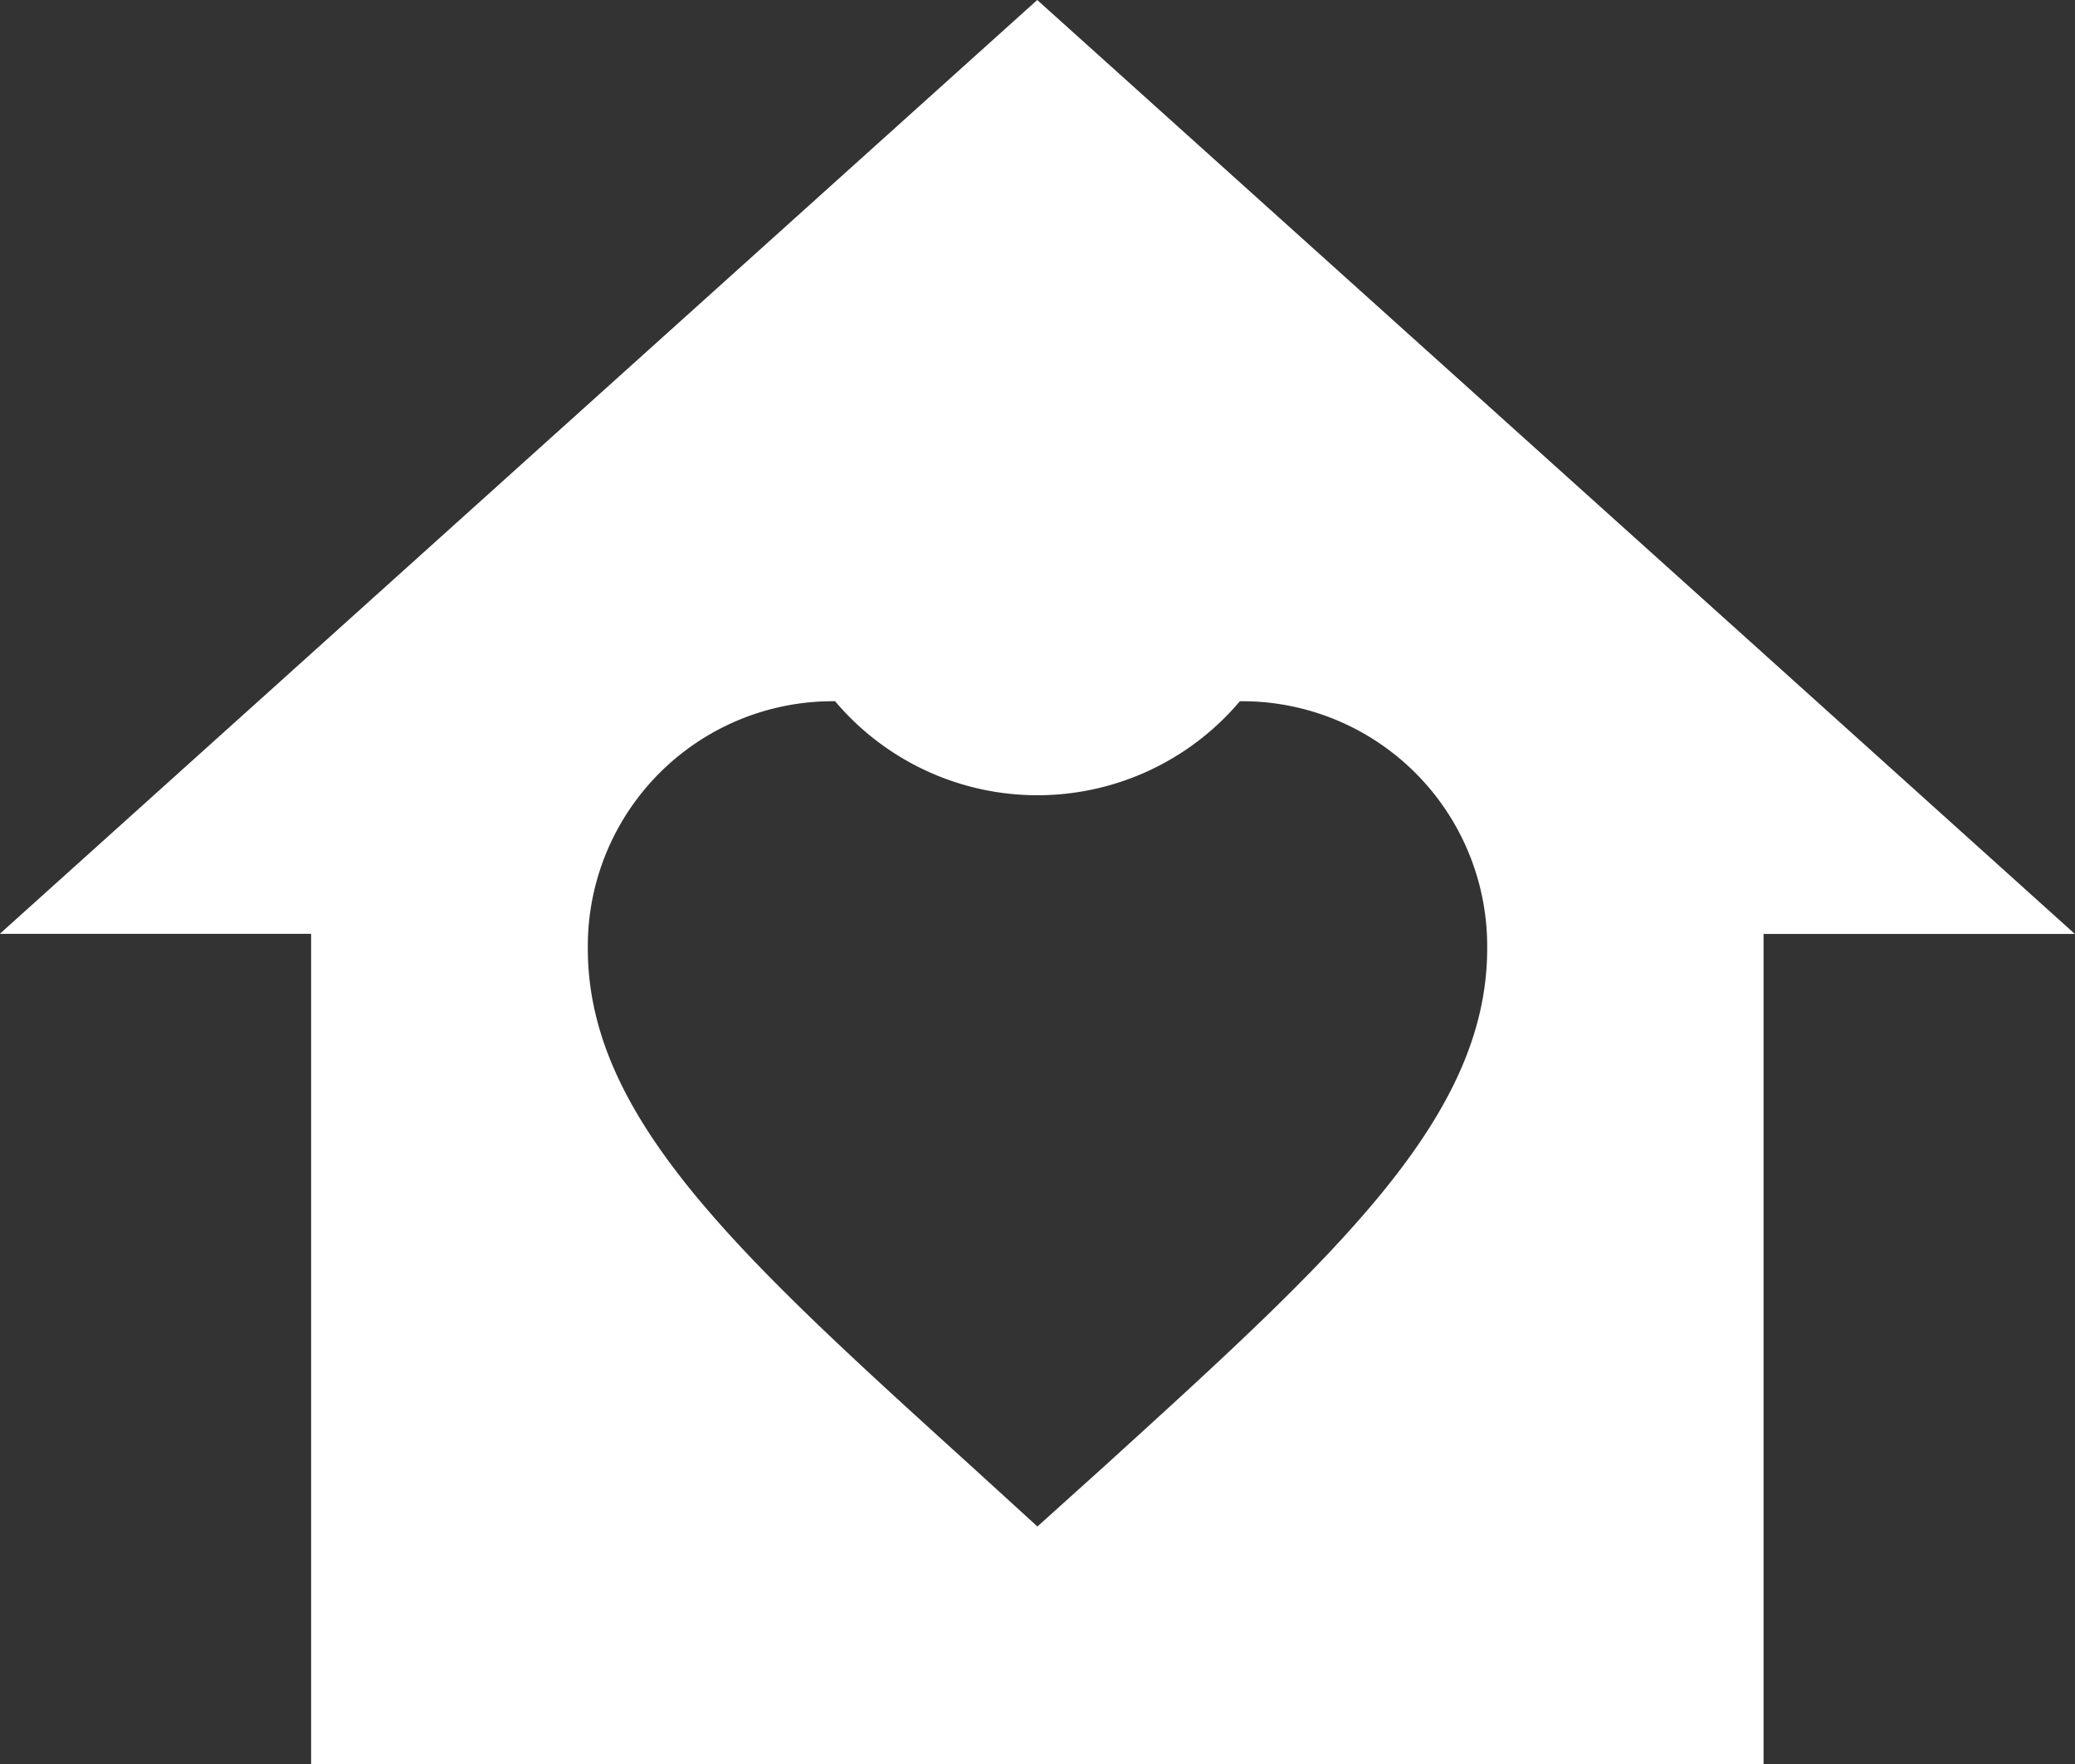
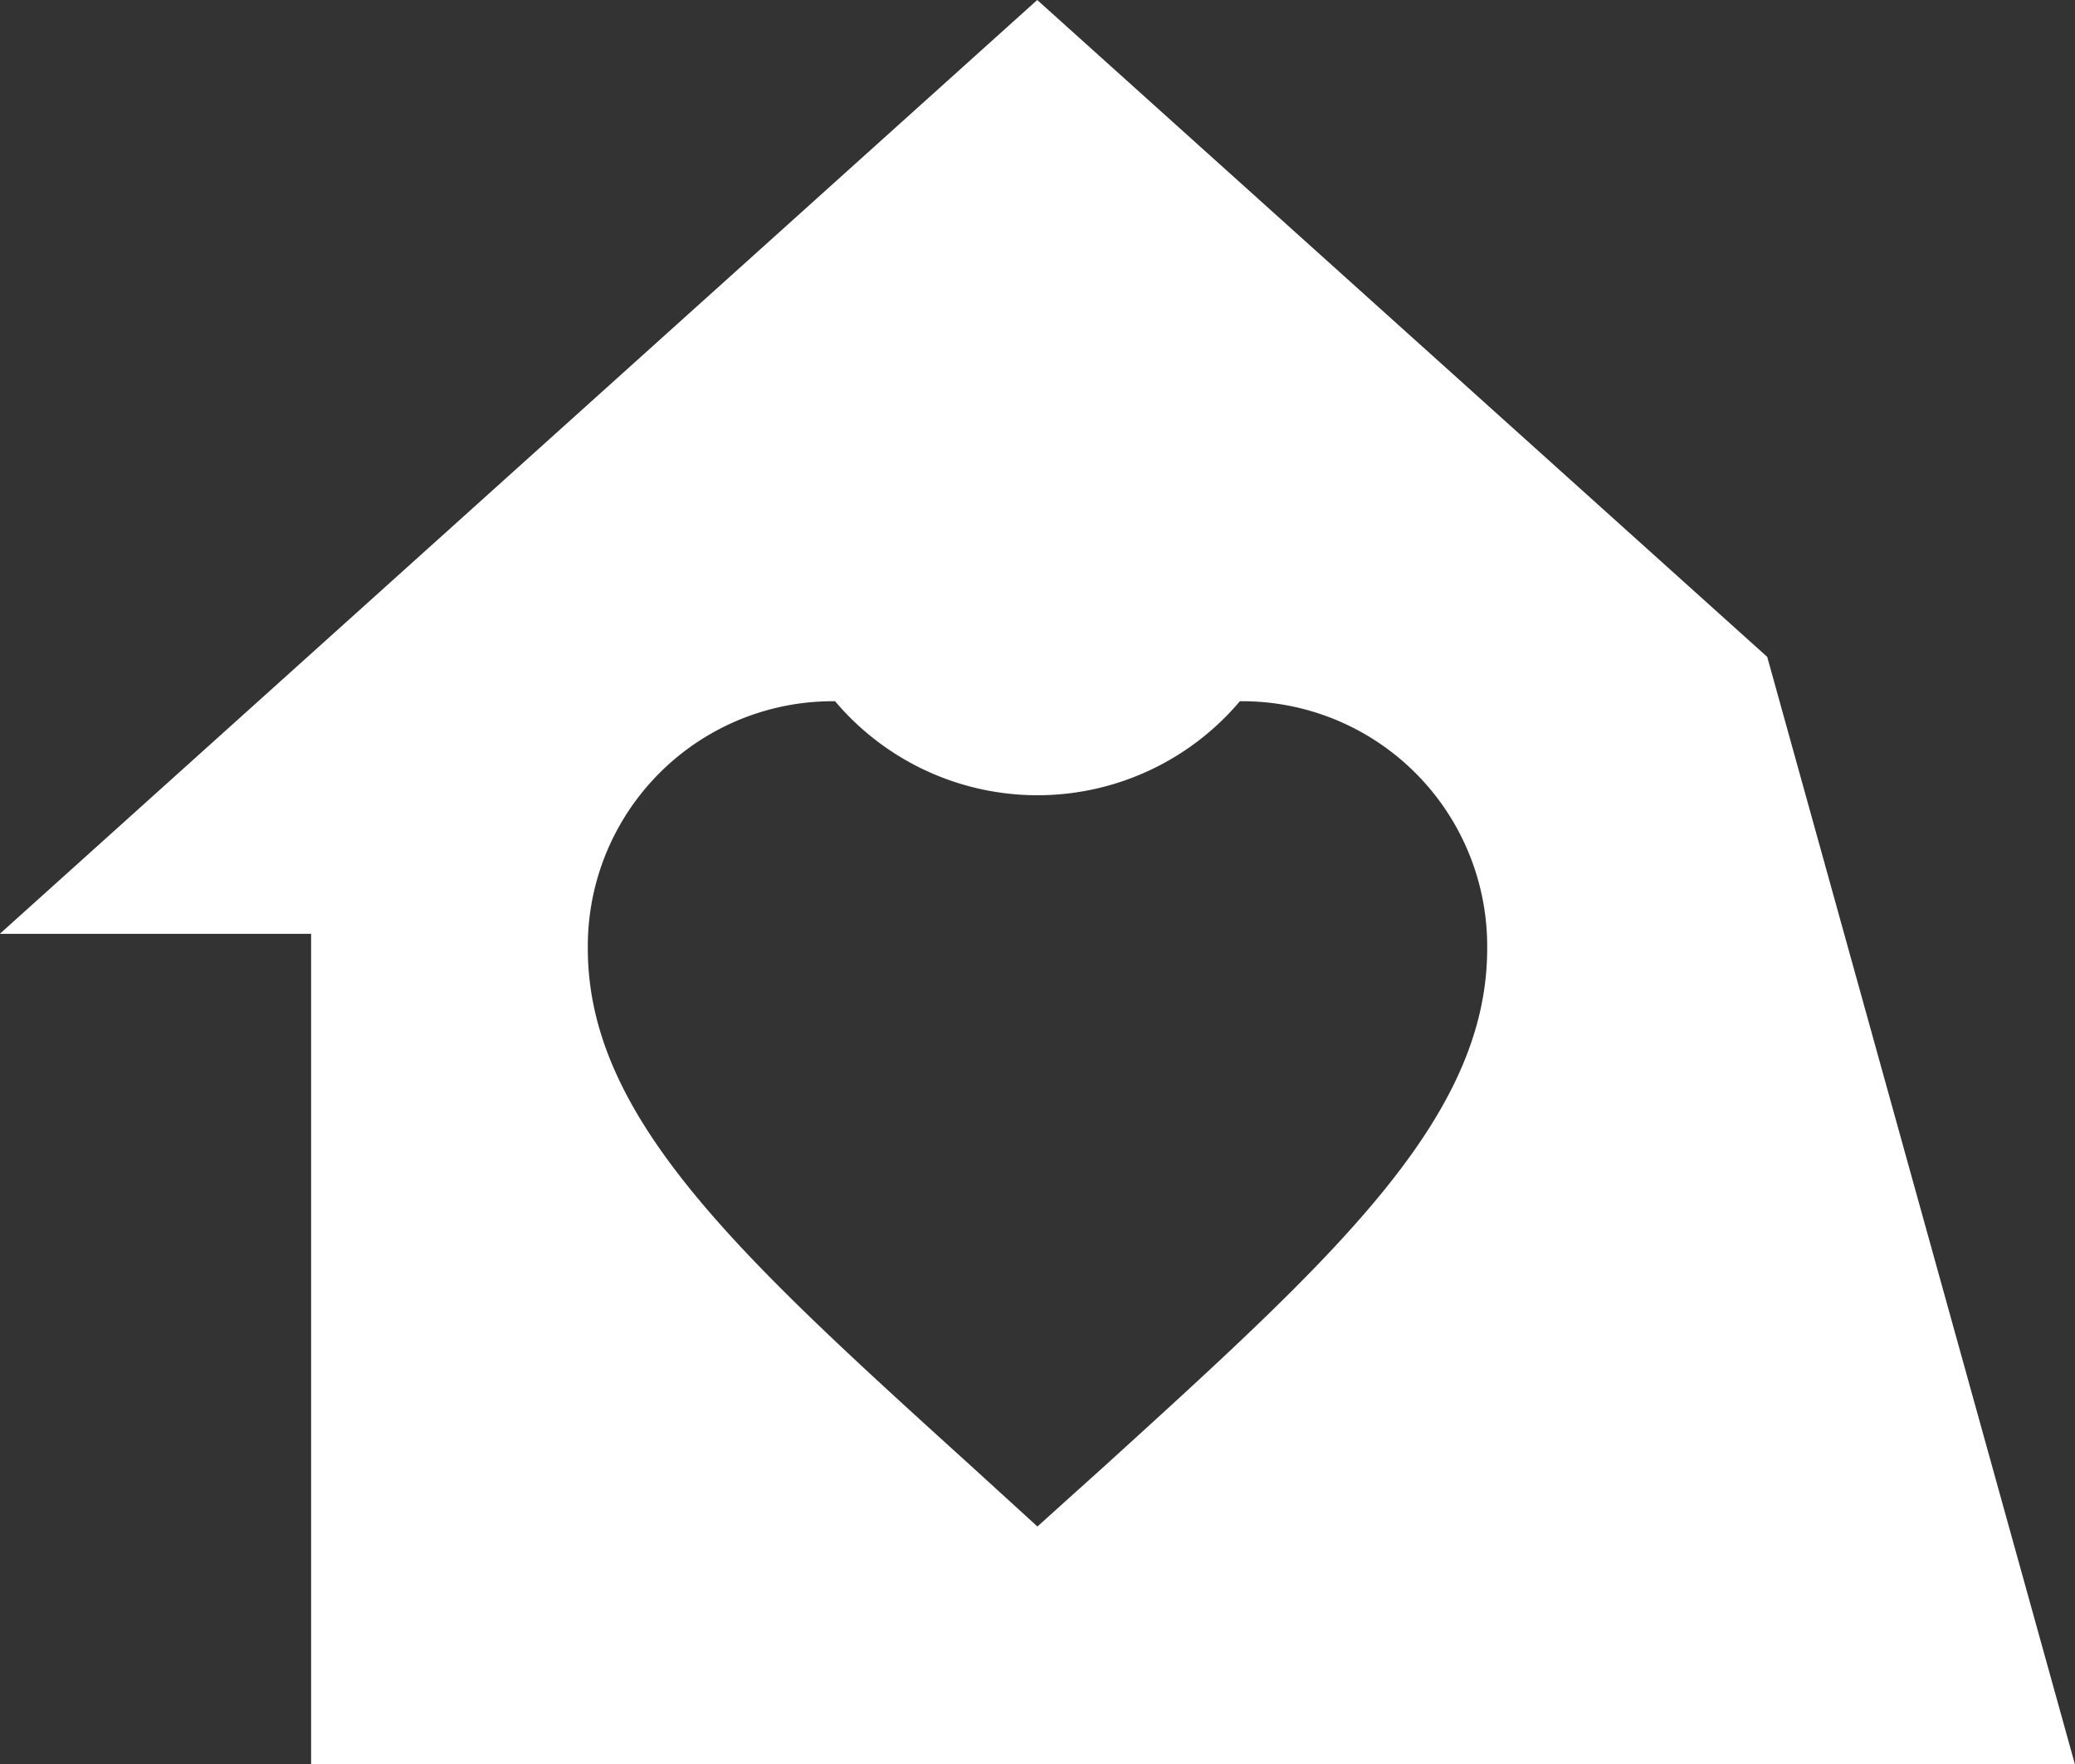
<svg xmlns="http://www.w3.org/2000/svg" width="42.353" height="36" viewBox="0 0 42.353 36">
  <rect x="0" y="0" width="42.353" height="36" fill="#333333" stroke="none" />
-   <path id="Trazado_1" data-name="Trazado 1" d="M9242.61,7892.105l-14.9-13.406-14.894,13.406-6.281,5.652h6.354V7914.7h29.646v-16.941h6.354Zm-13.563,16.547-1.333,1.2-1.329-1.212c-4.728-4.287-7.848-7.113-7.848-10.582a5,5,0,0,1,5.047-5.048,5.407,5.407,0,0,0,8.262,0,5,5,0,0,1,5.048,5.048C9236.894,7901.53,9233.774,7904.356,9229.047,7908.652Z" transform="translate(-9206.539 -7878.699)" fill="#fff" />
+   <path id="Trazado_1" data-name="Trazado 1" d="M9242.61,7892.105l-14.9-13.406-14.894,13.406-6.281,5.652h6.354V7914.7h29.646h6.354Zm-13.563,16.547-1.333,1.2-1.329-1.212c-4.728-4.287-7.848-7.113-7.848-10.582a5,5,0,0,1,5.047-5.048,5.407,5.407,0,0,0,8.262,0,5,5,0,0,1,5.048,5.048C9236.894,7901.53,9233.774,7904.356,9229.047,7908.652Z" transform="translate(-9206.539 -7878.699)" fill="#fff" />
</svg>